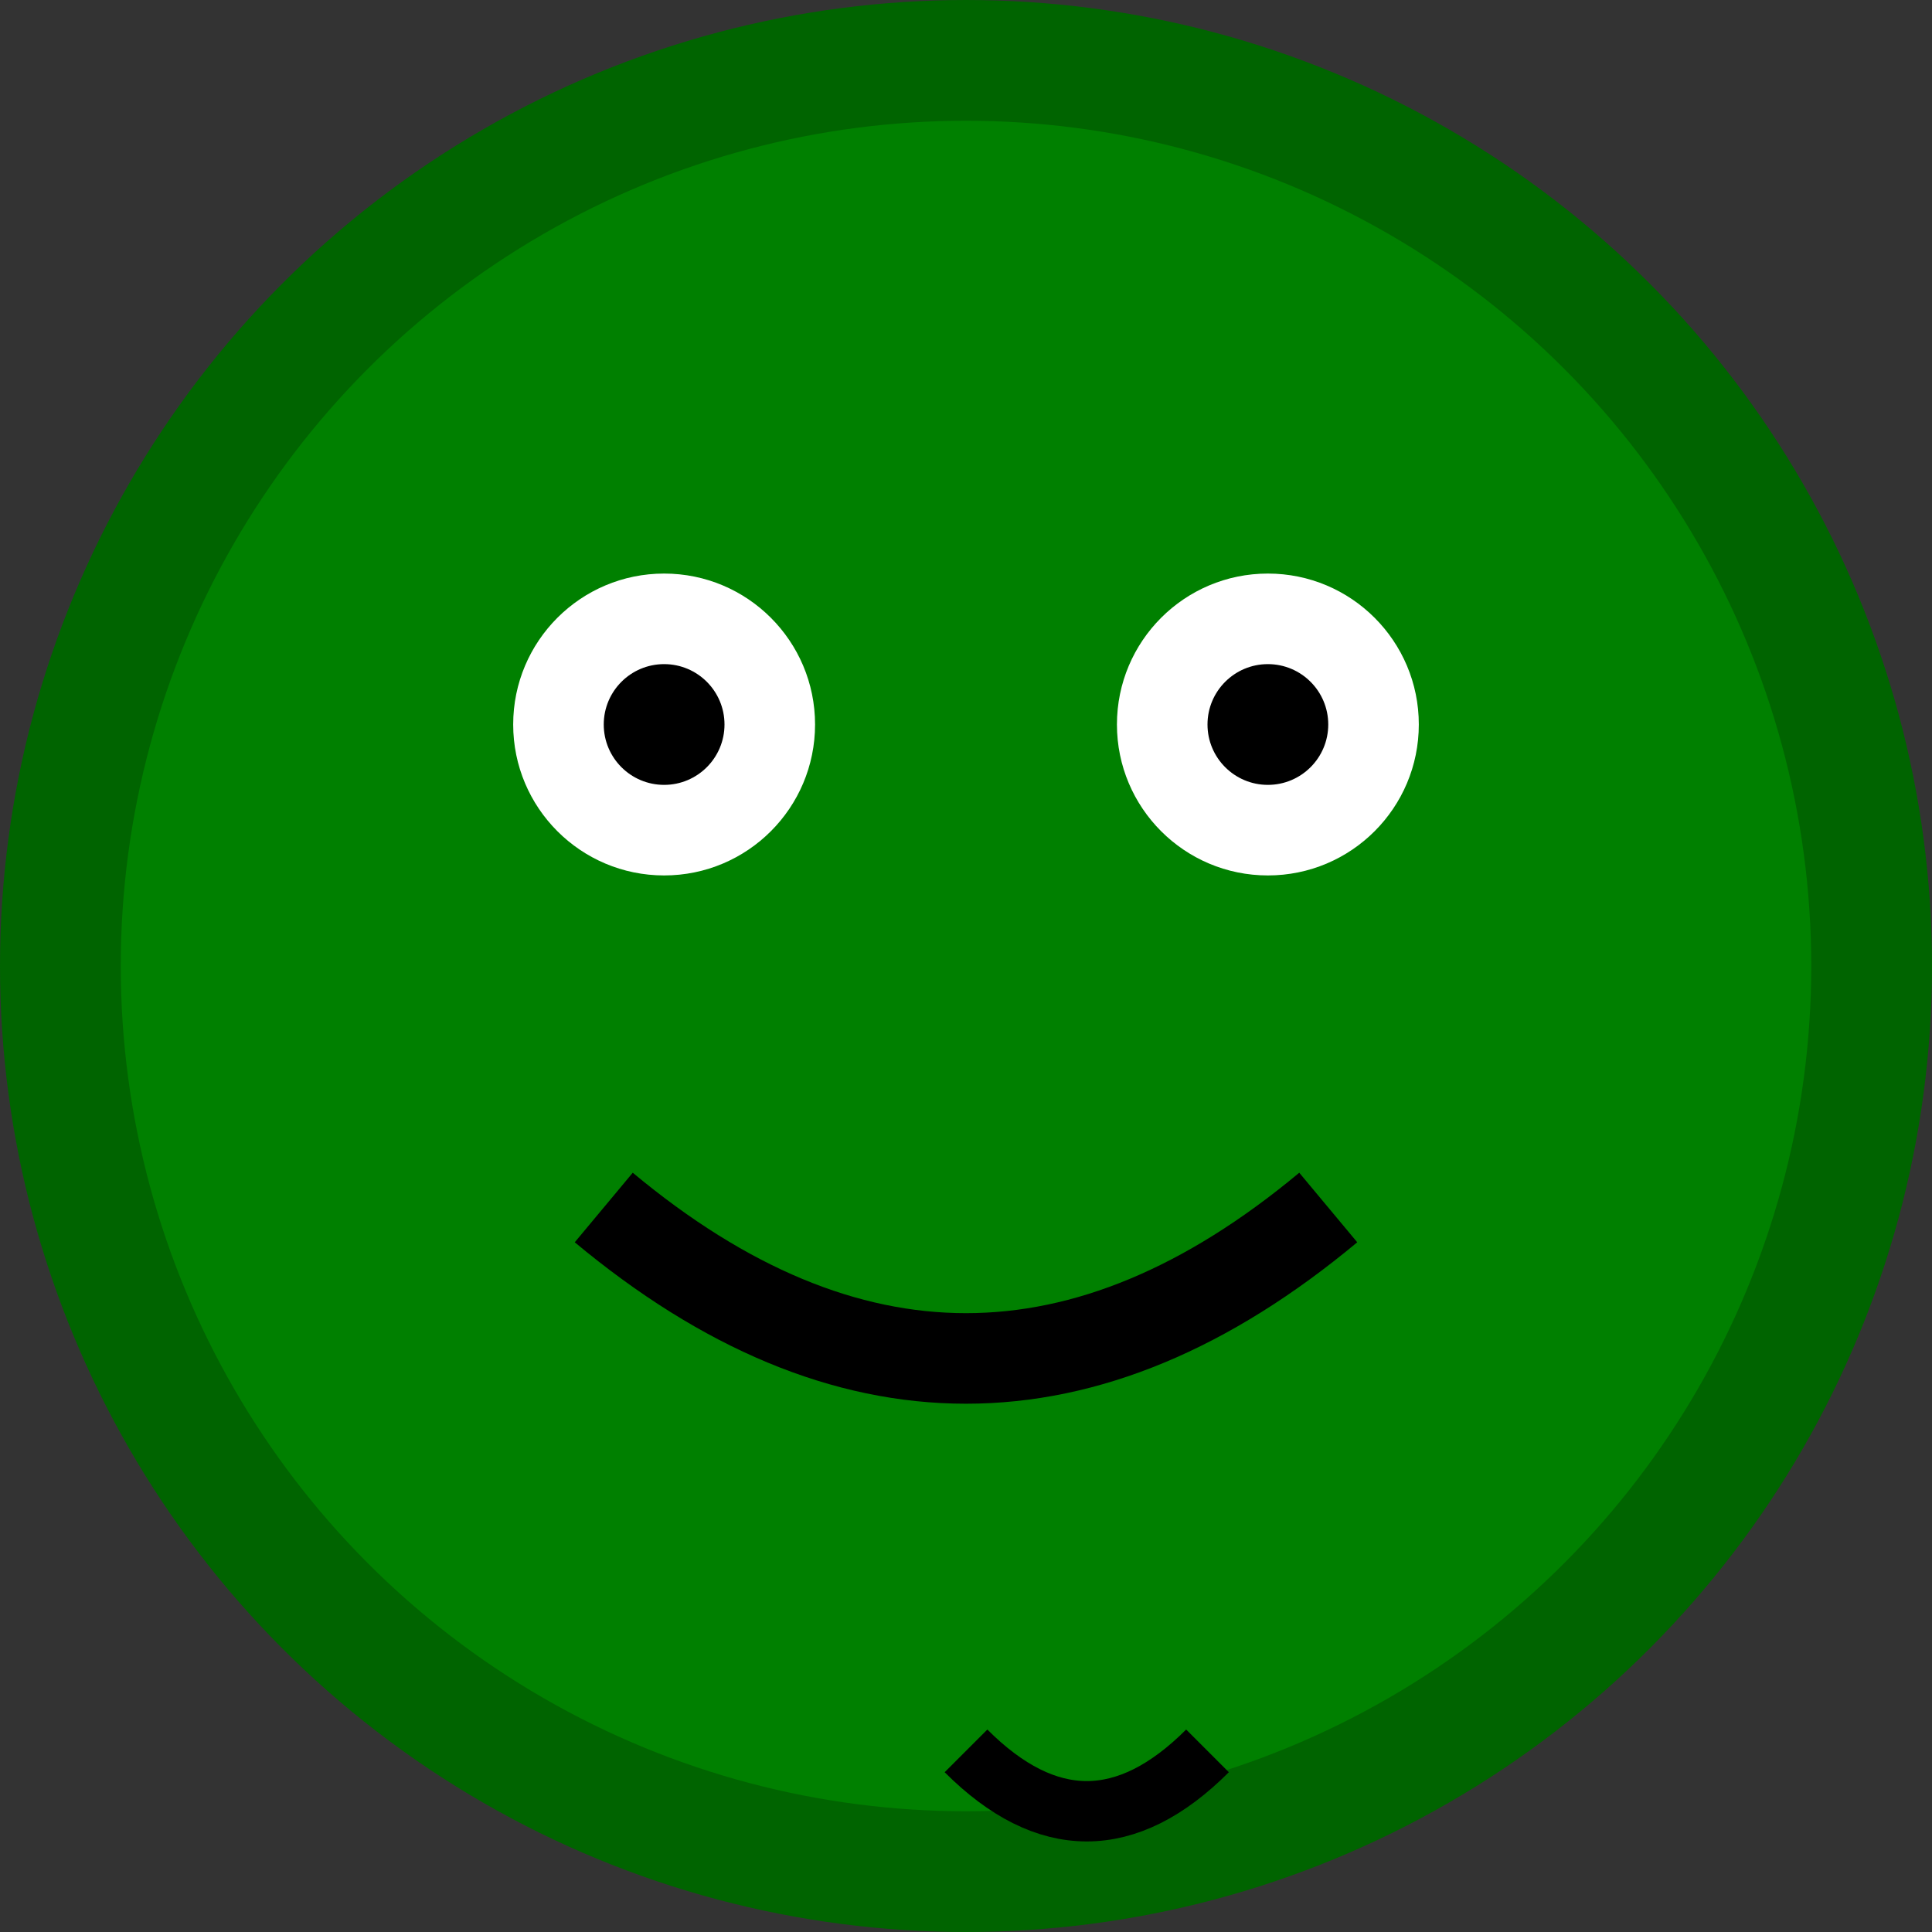
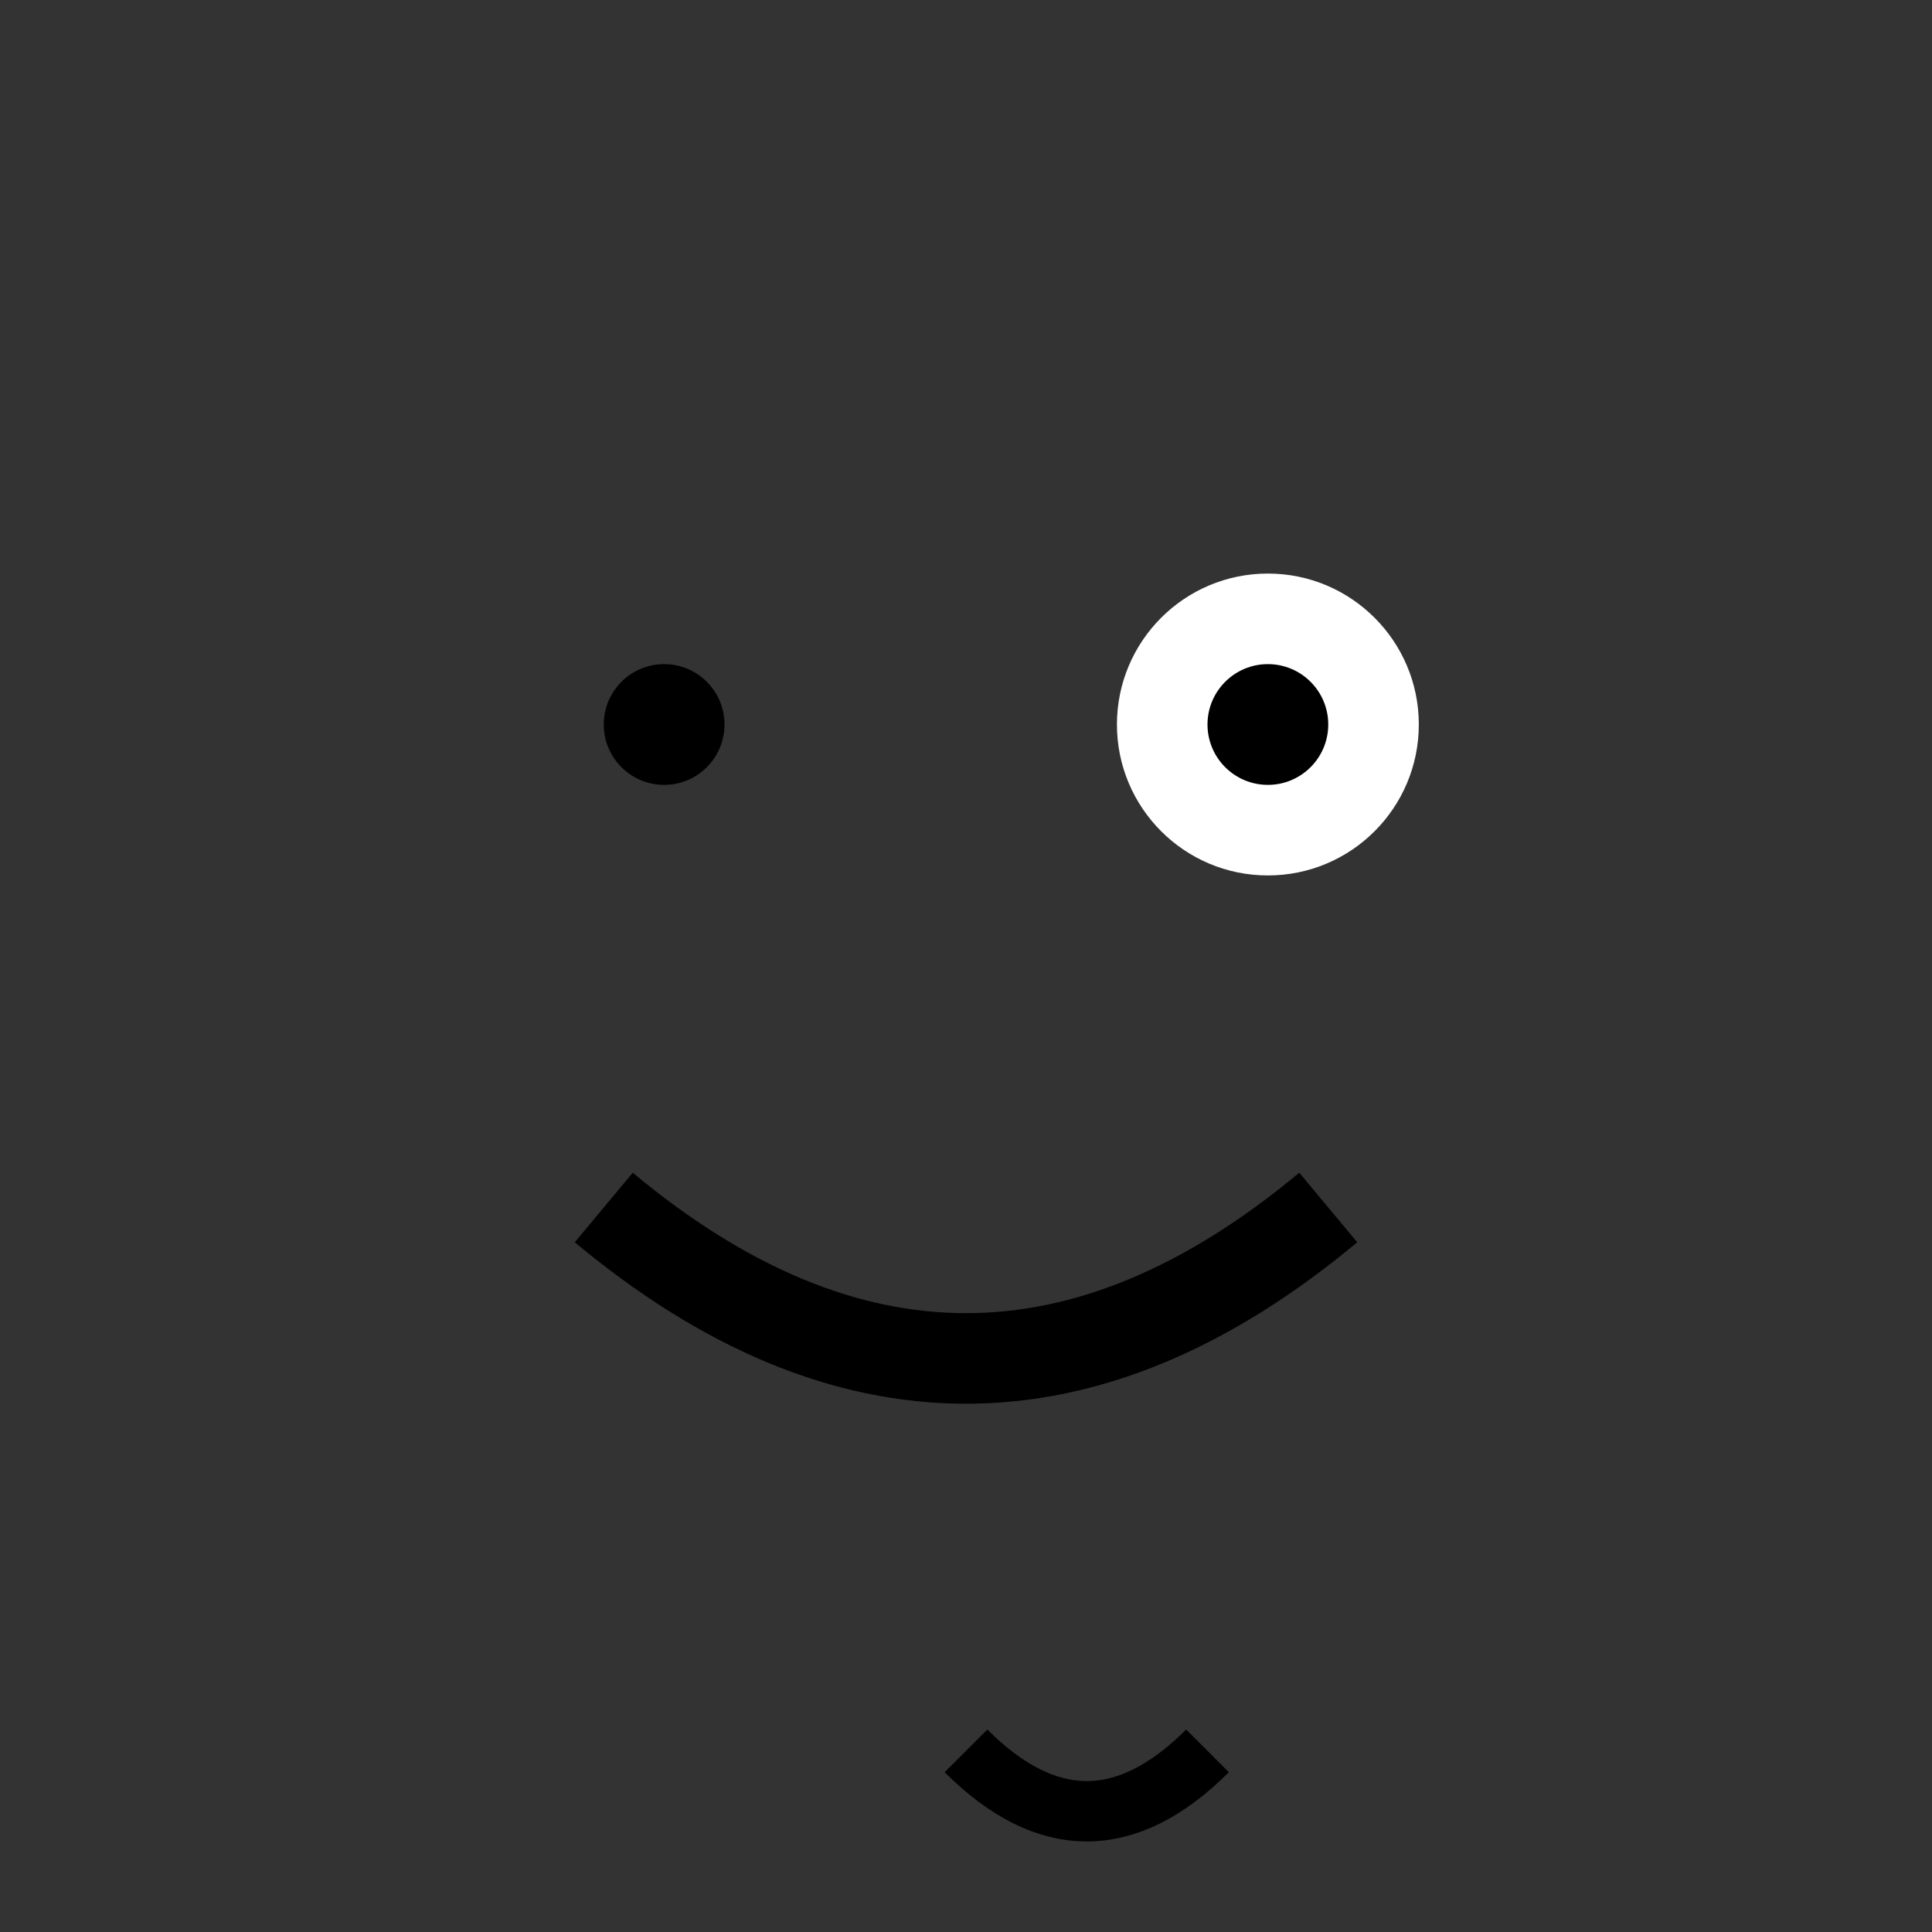
<svg xmlns="http://www.w3.org/2000/svg" viewBox="0 0 64 64" width="64" height="64">
  <rect x="0" y="0" width="64" height="64" fill="#333333" stroke="none" />
-   <circle cx="32" cy="32" r="30" fill="green" stroke="darkgreen" stroke-width="4" />
-   <circle cx="22" cy="24" r="5" fill="white" />
  <circle cx="42" cy="24" r="5" fill="white" />
  <circle cx="22" cy="24" r="2" fill="black" />
  <circle cx="42" cy="24" r="2" fill="black" />
  <path d="M20,40 Q32,50 44,40" stroke="black" stroke-width="3" fill="none" />
  <path d="M32,58 Q36,62 40,58" stroke="black" stroke-width="2" fill="none" />
</svg>